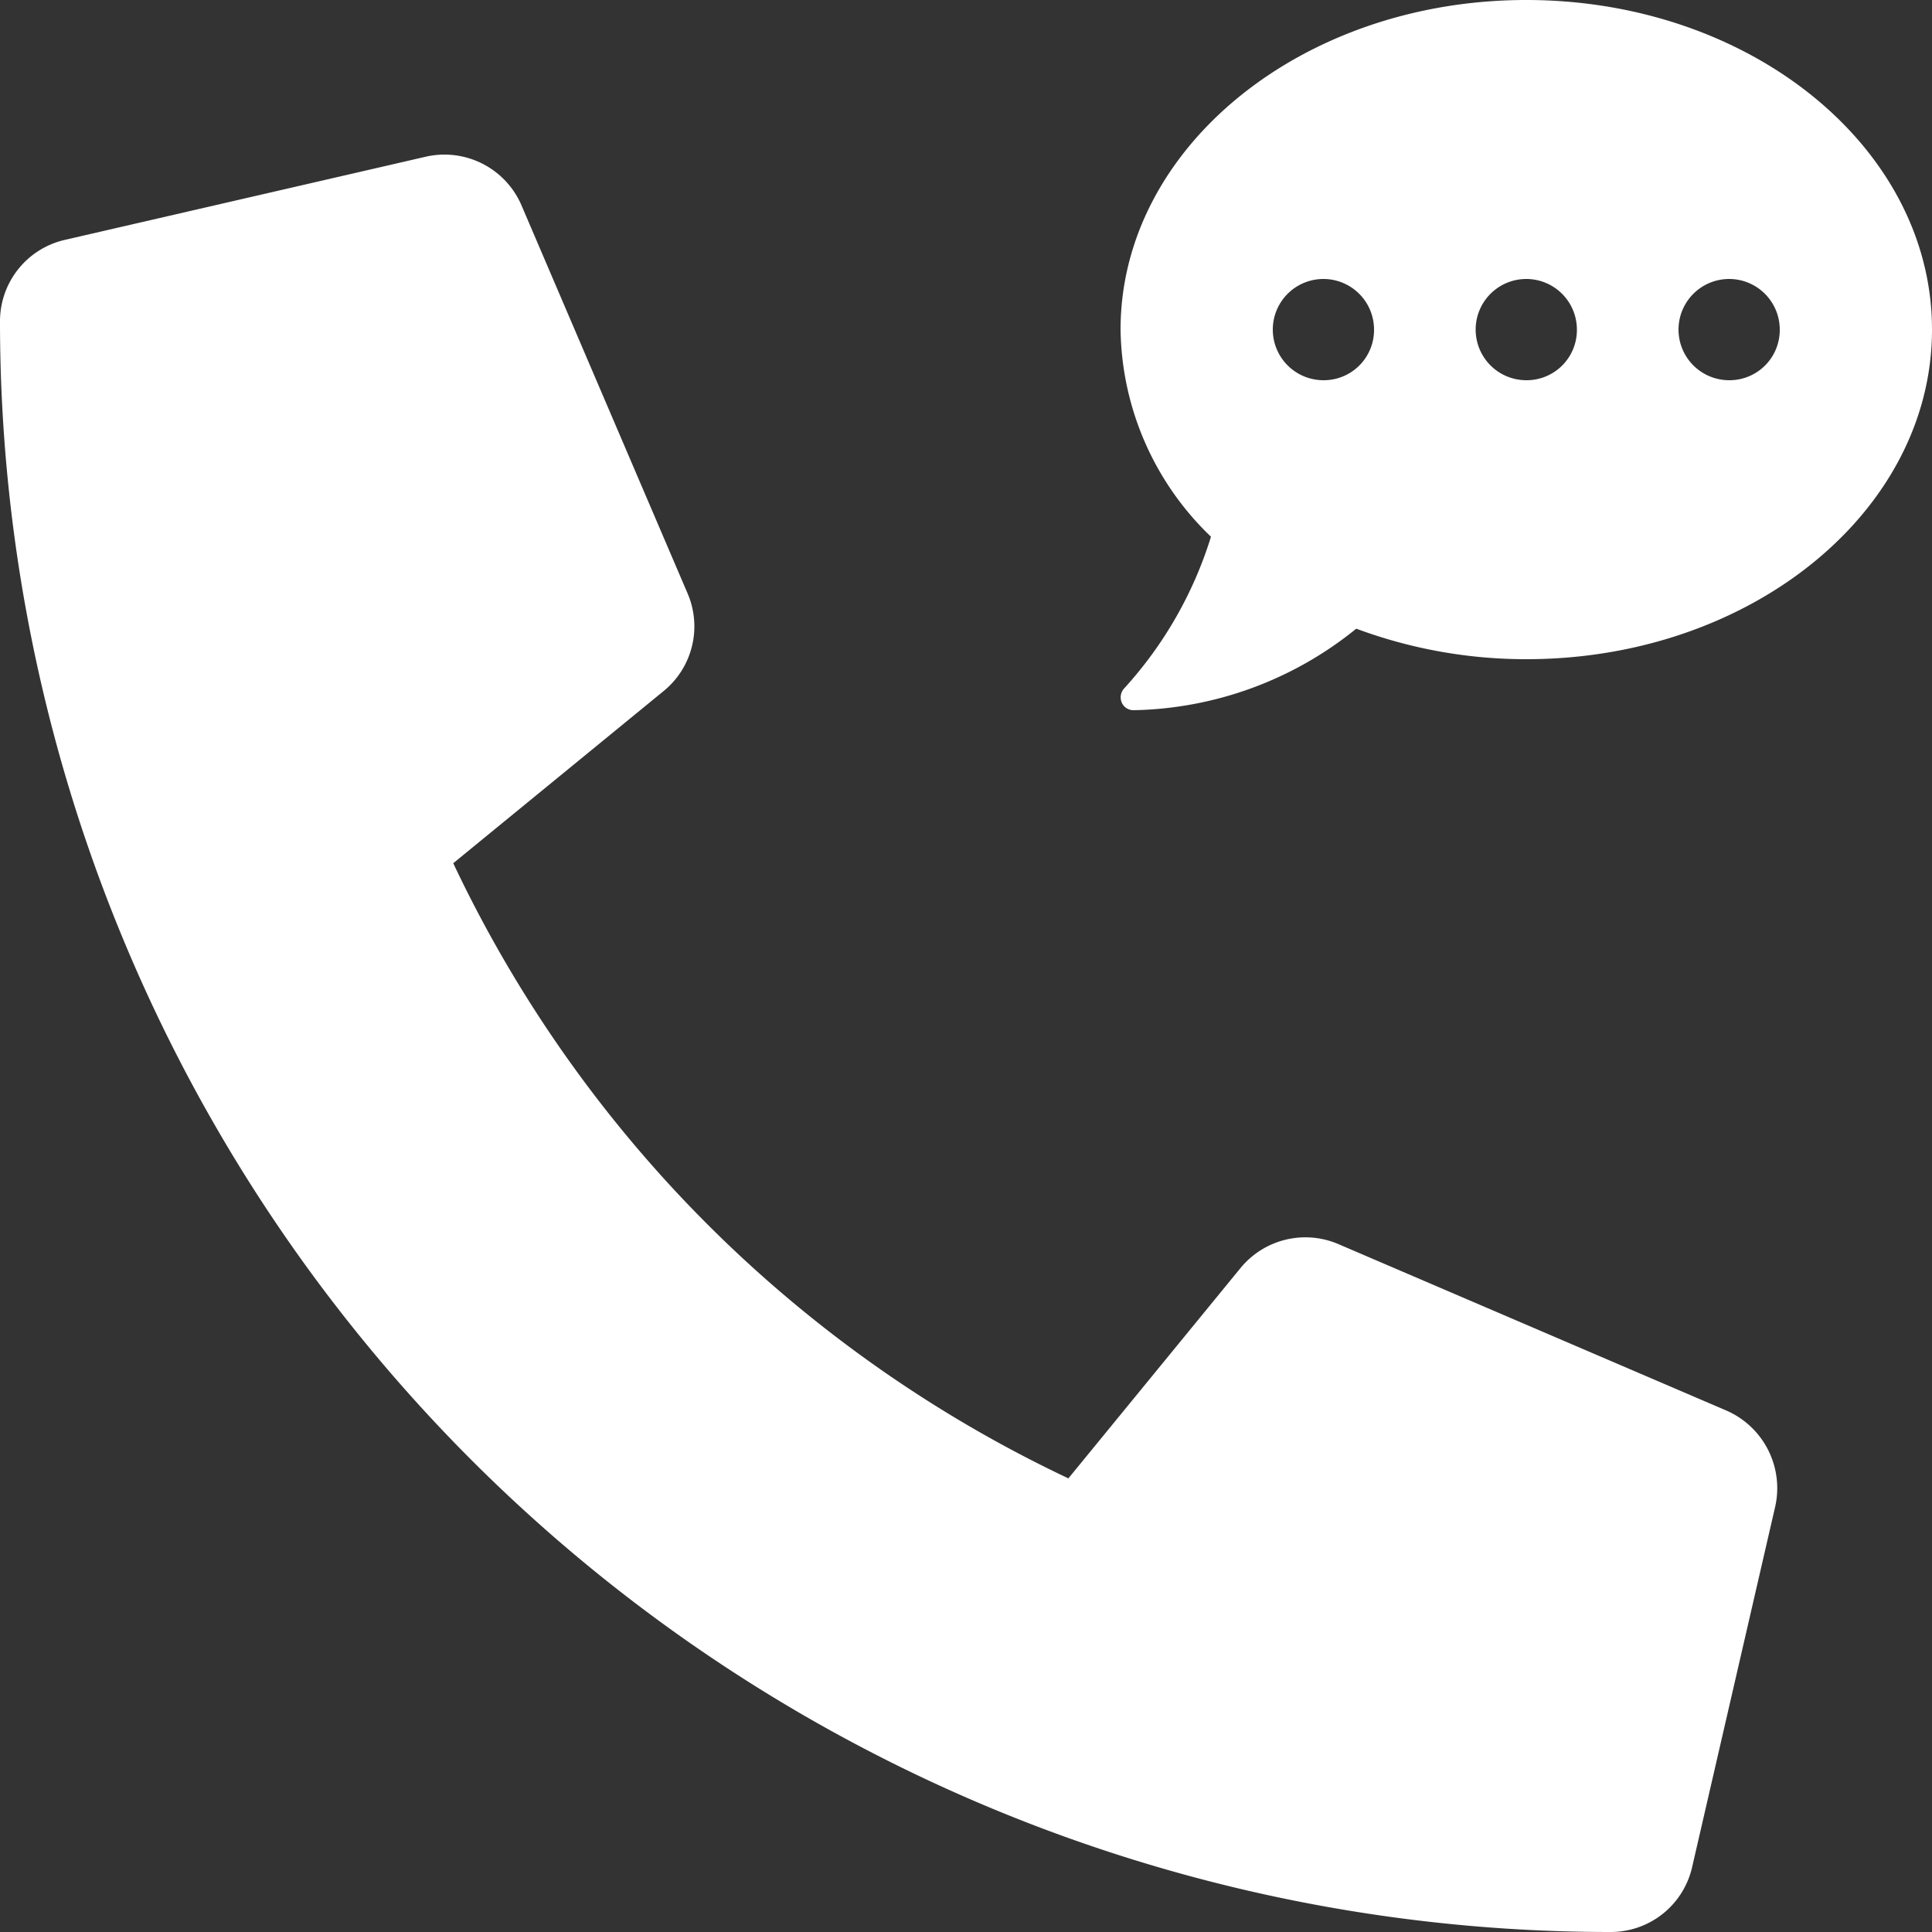
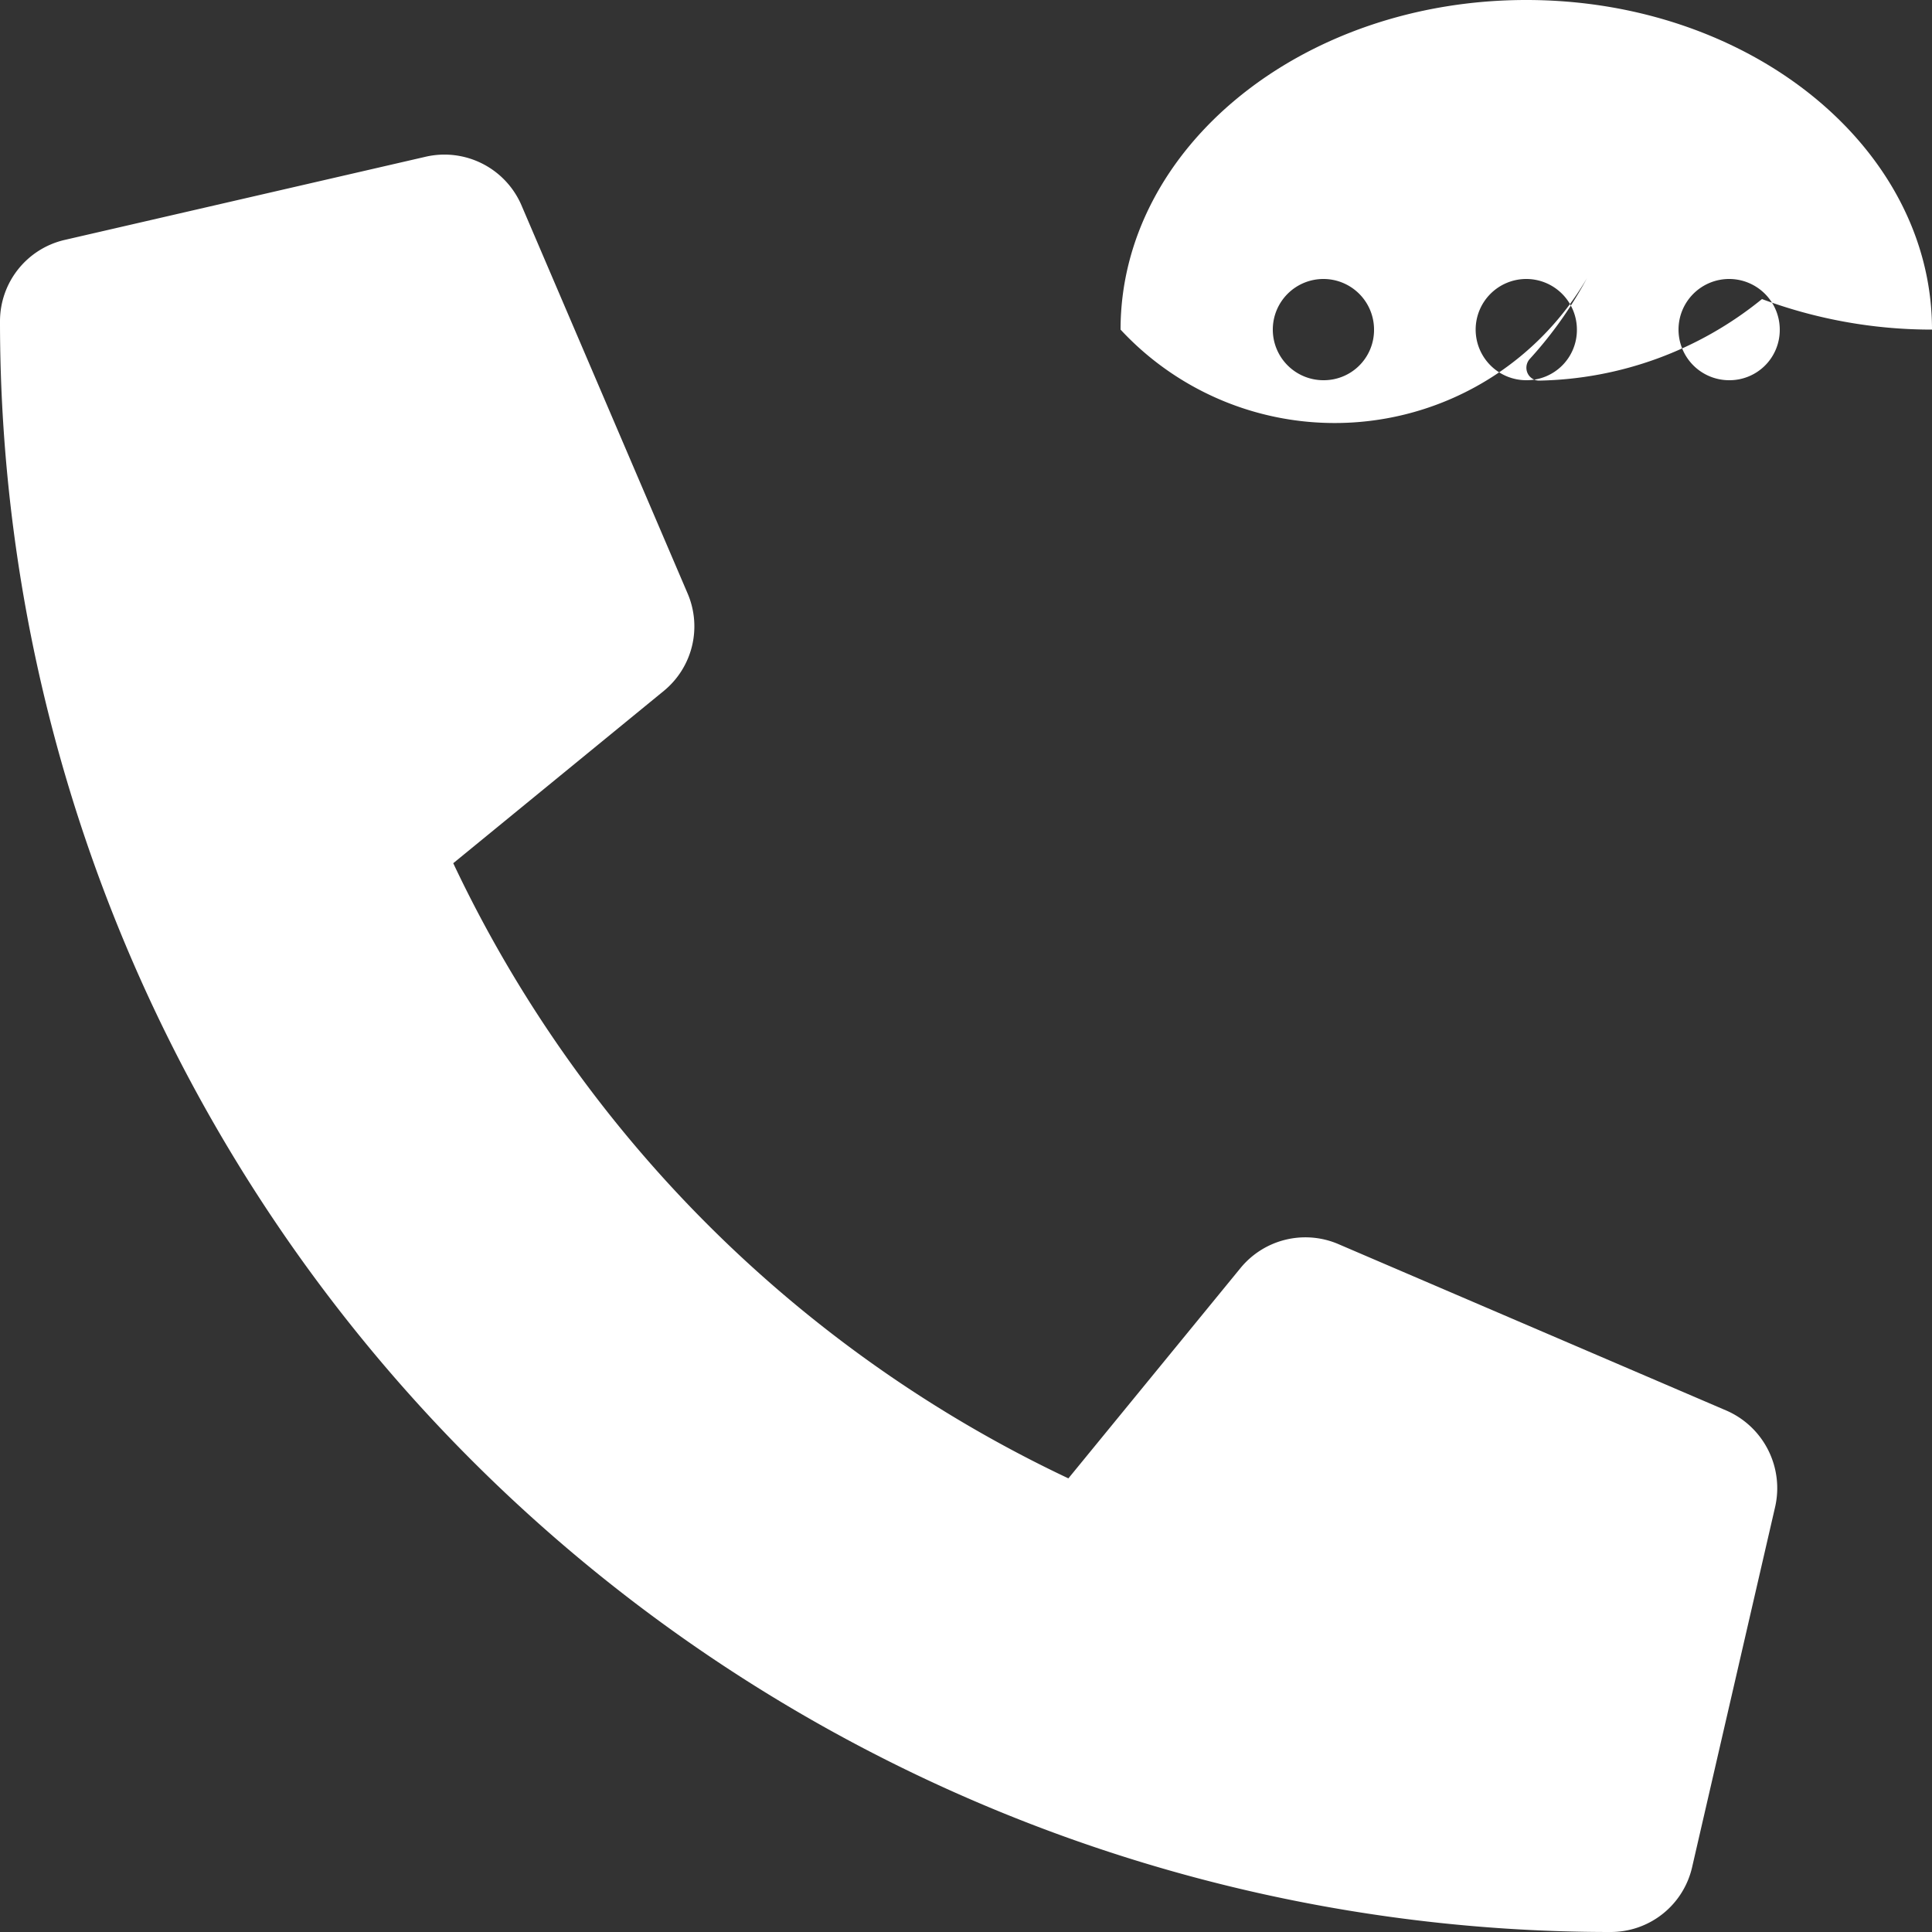
<svg xmlns="http://www.w3.org/2000/svg" viewBox="0 0 50 50">
  <rect x="0" y="0" width="50" height="50" fill="#333333" stroke="none" />
-   <path fill="#fff" d="M0,8.31A41.68,41.68,0,0,0,41.69,50a2.16,2.16,0,0,0,2.1-1.67L45.94,39a2.19,2.19,0,0,0-1.25-2.49L34.62,32.19a2.17,2.17,0,0,0-2.51.62l-4.46,5.45A33.36,33.36,0,0,1,11.73,22.34l5.45-4.46a2.16,2.16,0,0,0,.62-2.51L13.49,5.3A2.17,2.17,0,0,0,11,4.06L1.67,6.21A2.16,2.16,0,0,0,0,8.31ZM50,8.53c0,4.71-4.7,8.53-10.5,8.53a12.6,12.6,0,0,1-4.4-.79,9.41,9.41,0,0,1-5.77,2.11.33.33,0,0,1-.3-.2.34.34,0,0,1,.06-.36,10.37,10.37,0,0,0,2.25-3.93A7.56,7.56,0,0,1,29,8.53C29,3.82,33.7,0,39.5,0S50,3.82,50,8.53Zm-14.44,0a1.31,1.31,0,1,0-1.31,1.31A1.3,1.3,0,0,0,35.56,8.53Zm5.25,0A1.31,1.31,0,1,0,39.5,9.84,1.3,1.3,0,0,0,40.81,8.53Zm5.25,0a1.31,1.31,0,1,0-1.31,1.31A1.3,1.3,0,0,0,46.06,8.53Z" />
+   <path fill="#fff" d="M0,8.31A41.68,41.68,0,0,0,41.69,50a2.16,2.16,0,0,0,2.1-1.67L45.94,39a2.19,2.19,0,0,0-1.25-2.49L34.62,32.19a2.17,2.17,0,0,0-2.51.62l-4.46,5.45A33.36,33.36,0,0,1,11.73,22.34l5.45-4.46a2.16,2.16,0,0,0,.62-2.51L13.49,5.3A2.17,2.17,0,0,0,11,4.06L1.67,6.21A2.16,2.16,0,0,0,0,8.31ZM50,8.53a12.6,12.6,0,0,1-4.4-.79,9.41,9.41,0,0,1-5.77,2.11.33.33,0,0,1-.3-.2.34.34,0,0,1,.06-.36,10.37,10.37,0,0,0,2.25-3.93A7.56,7.56,0,0,1,29,8.53C29,3.82,33.7,0,39.5,0S50,3.82,50,8.53Zm-14.44,0a1.31,1.31,0,1,0-1.31,1.31A1.3,1.3,0,0,0,35.56,8.53Zm5.25,0A1.31,1.31,0,1,0,39.5,9.84,1.3,1.3,0,0,0,40.81,8.53Zm5.25,0a1.31,1.31,0,1,0-1.31,1.31A1.3,1.3,0,0,0,46.06,8.53Z" />
</svg>